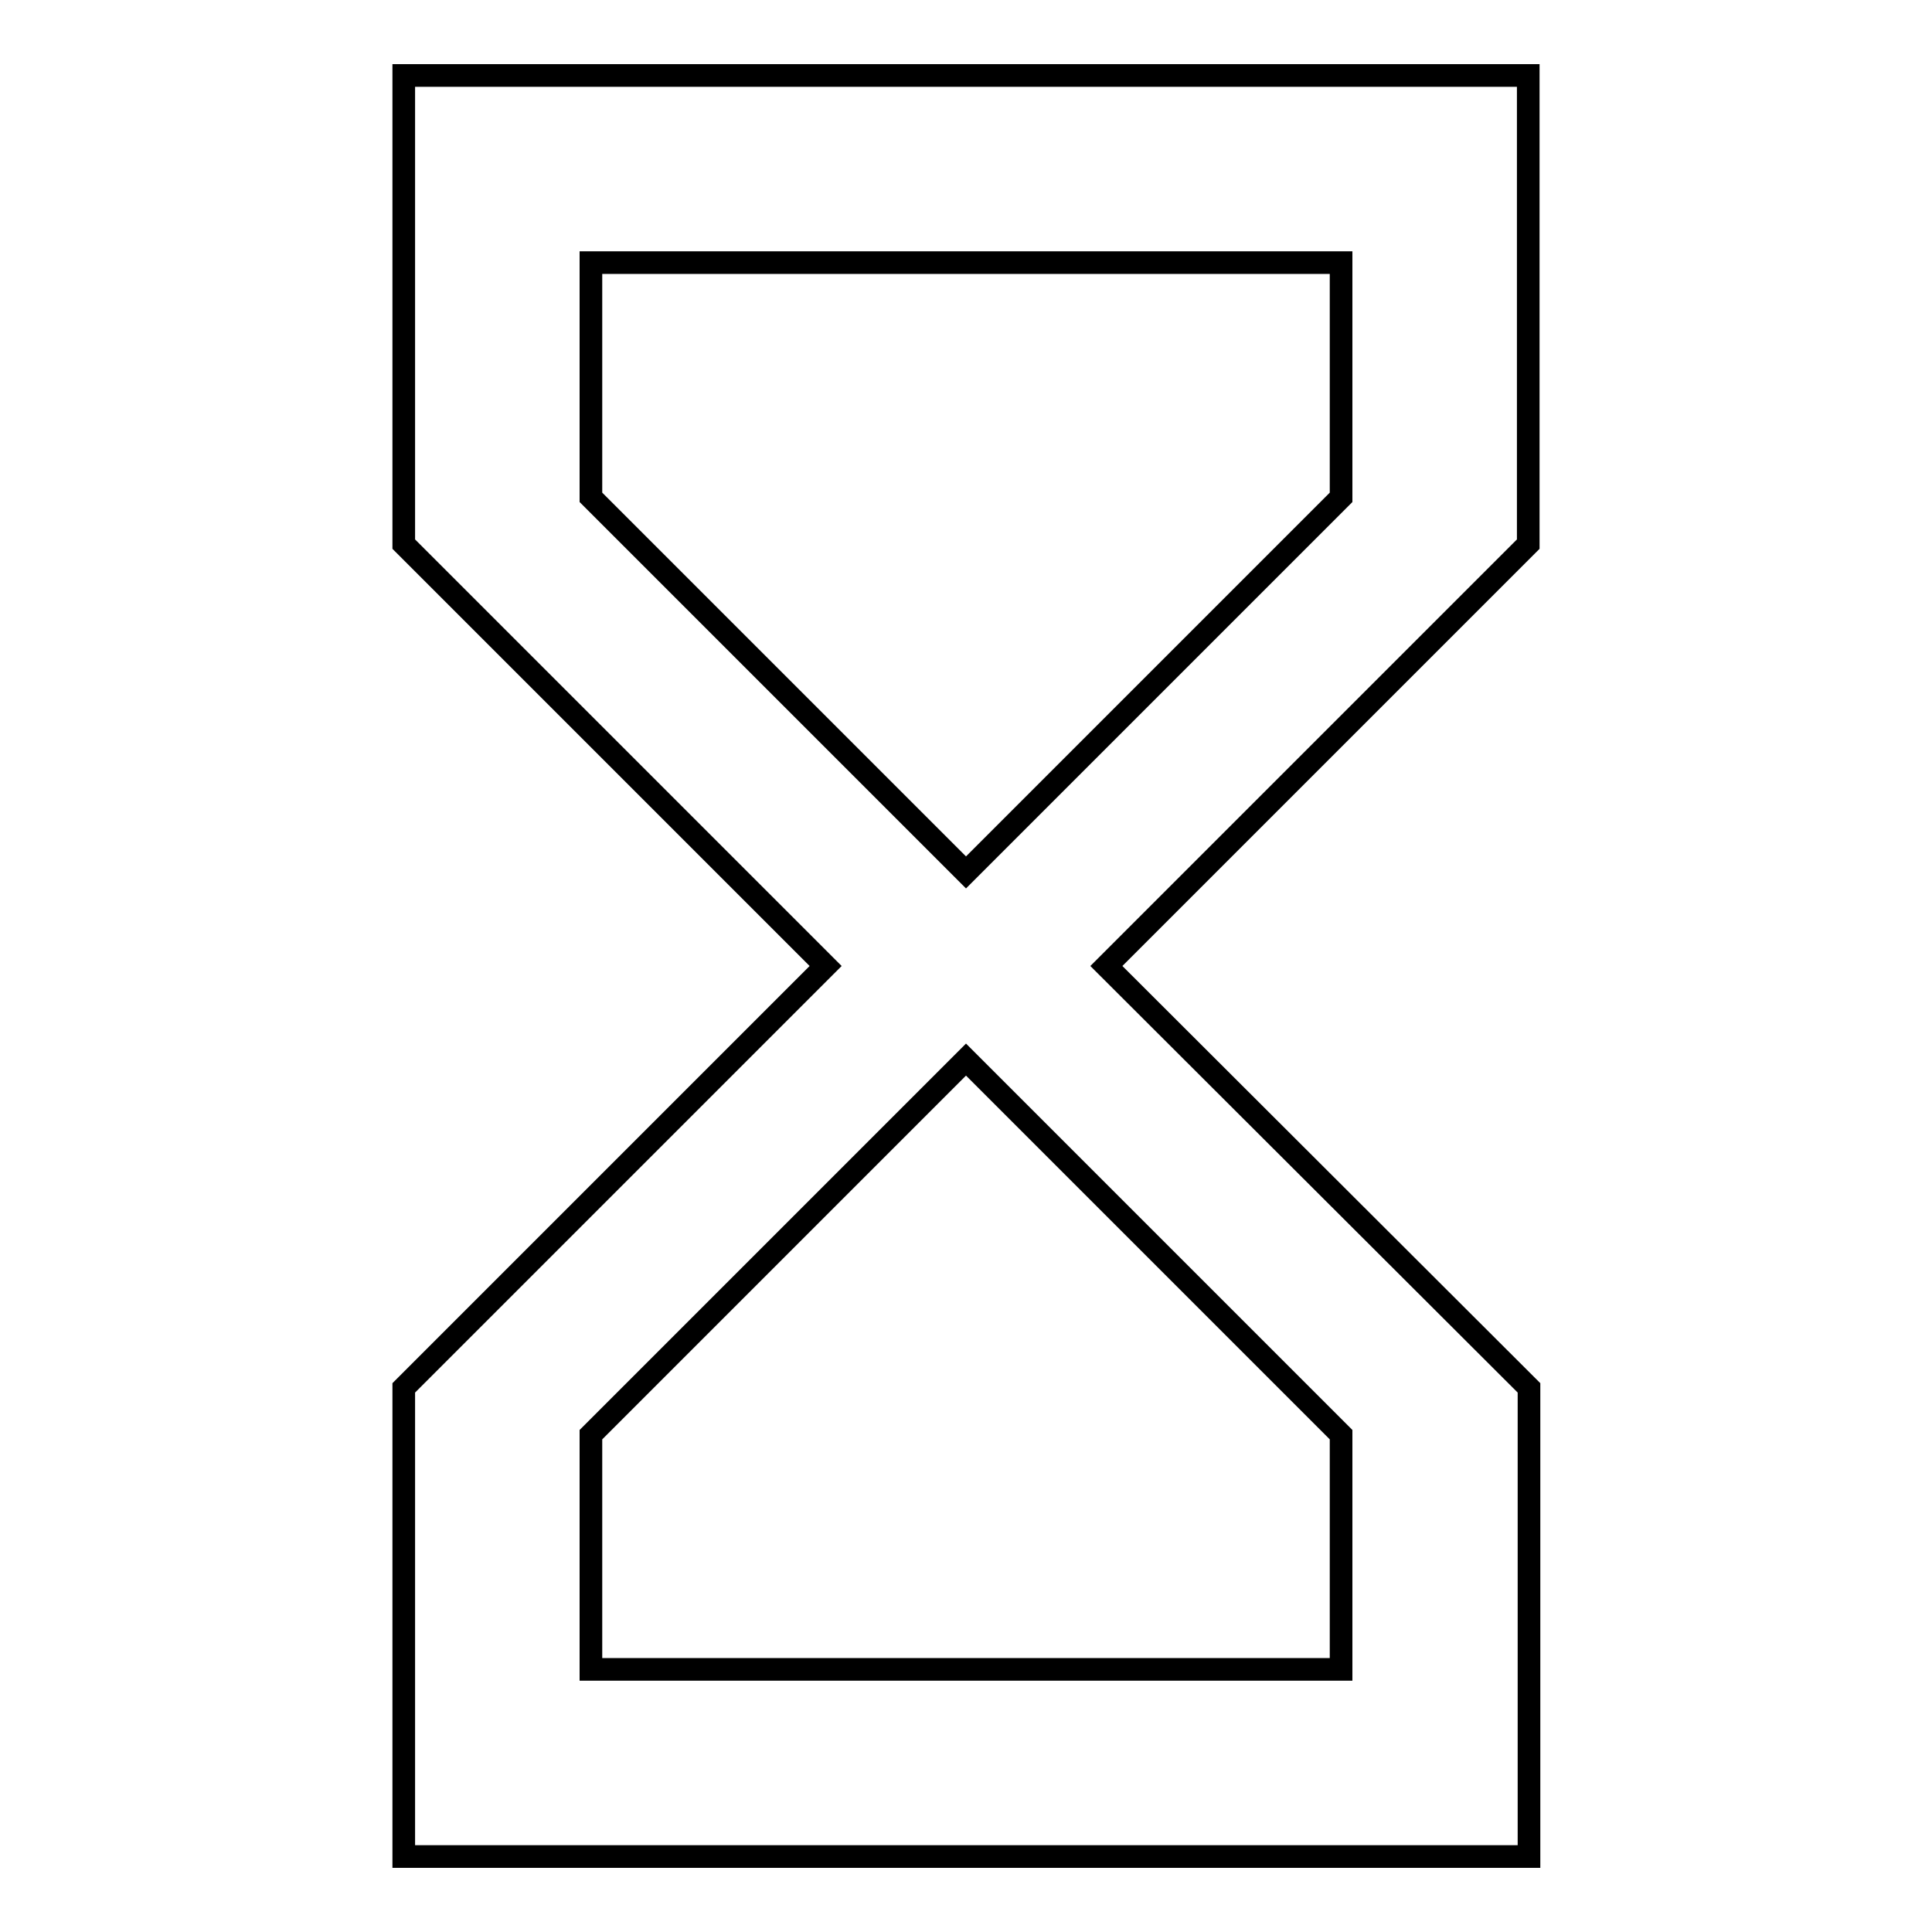
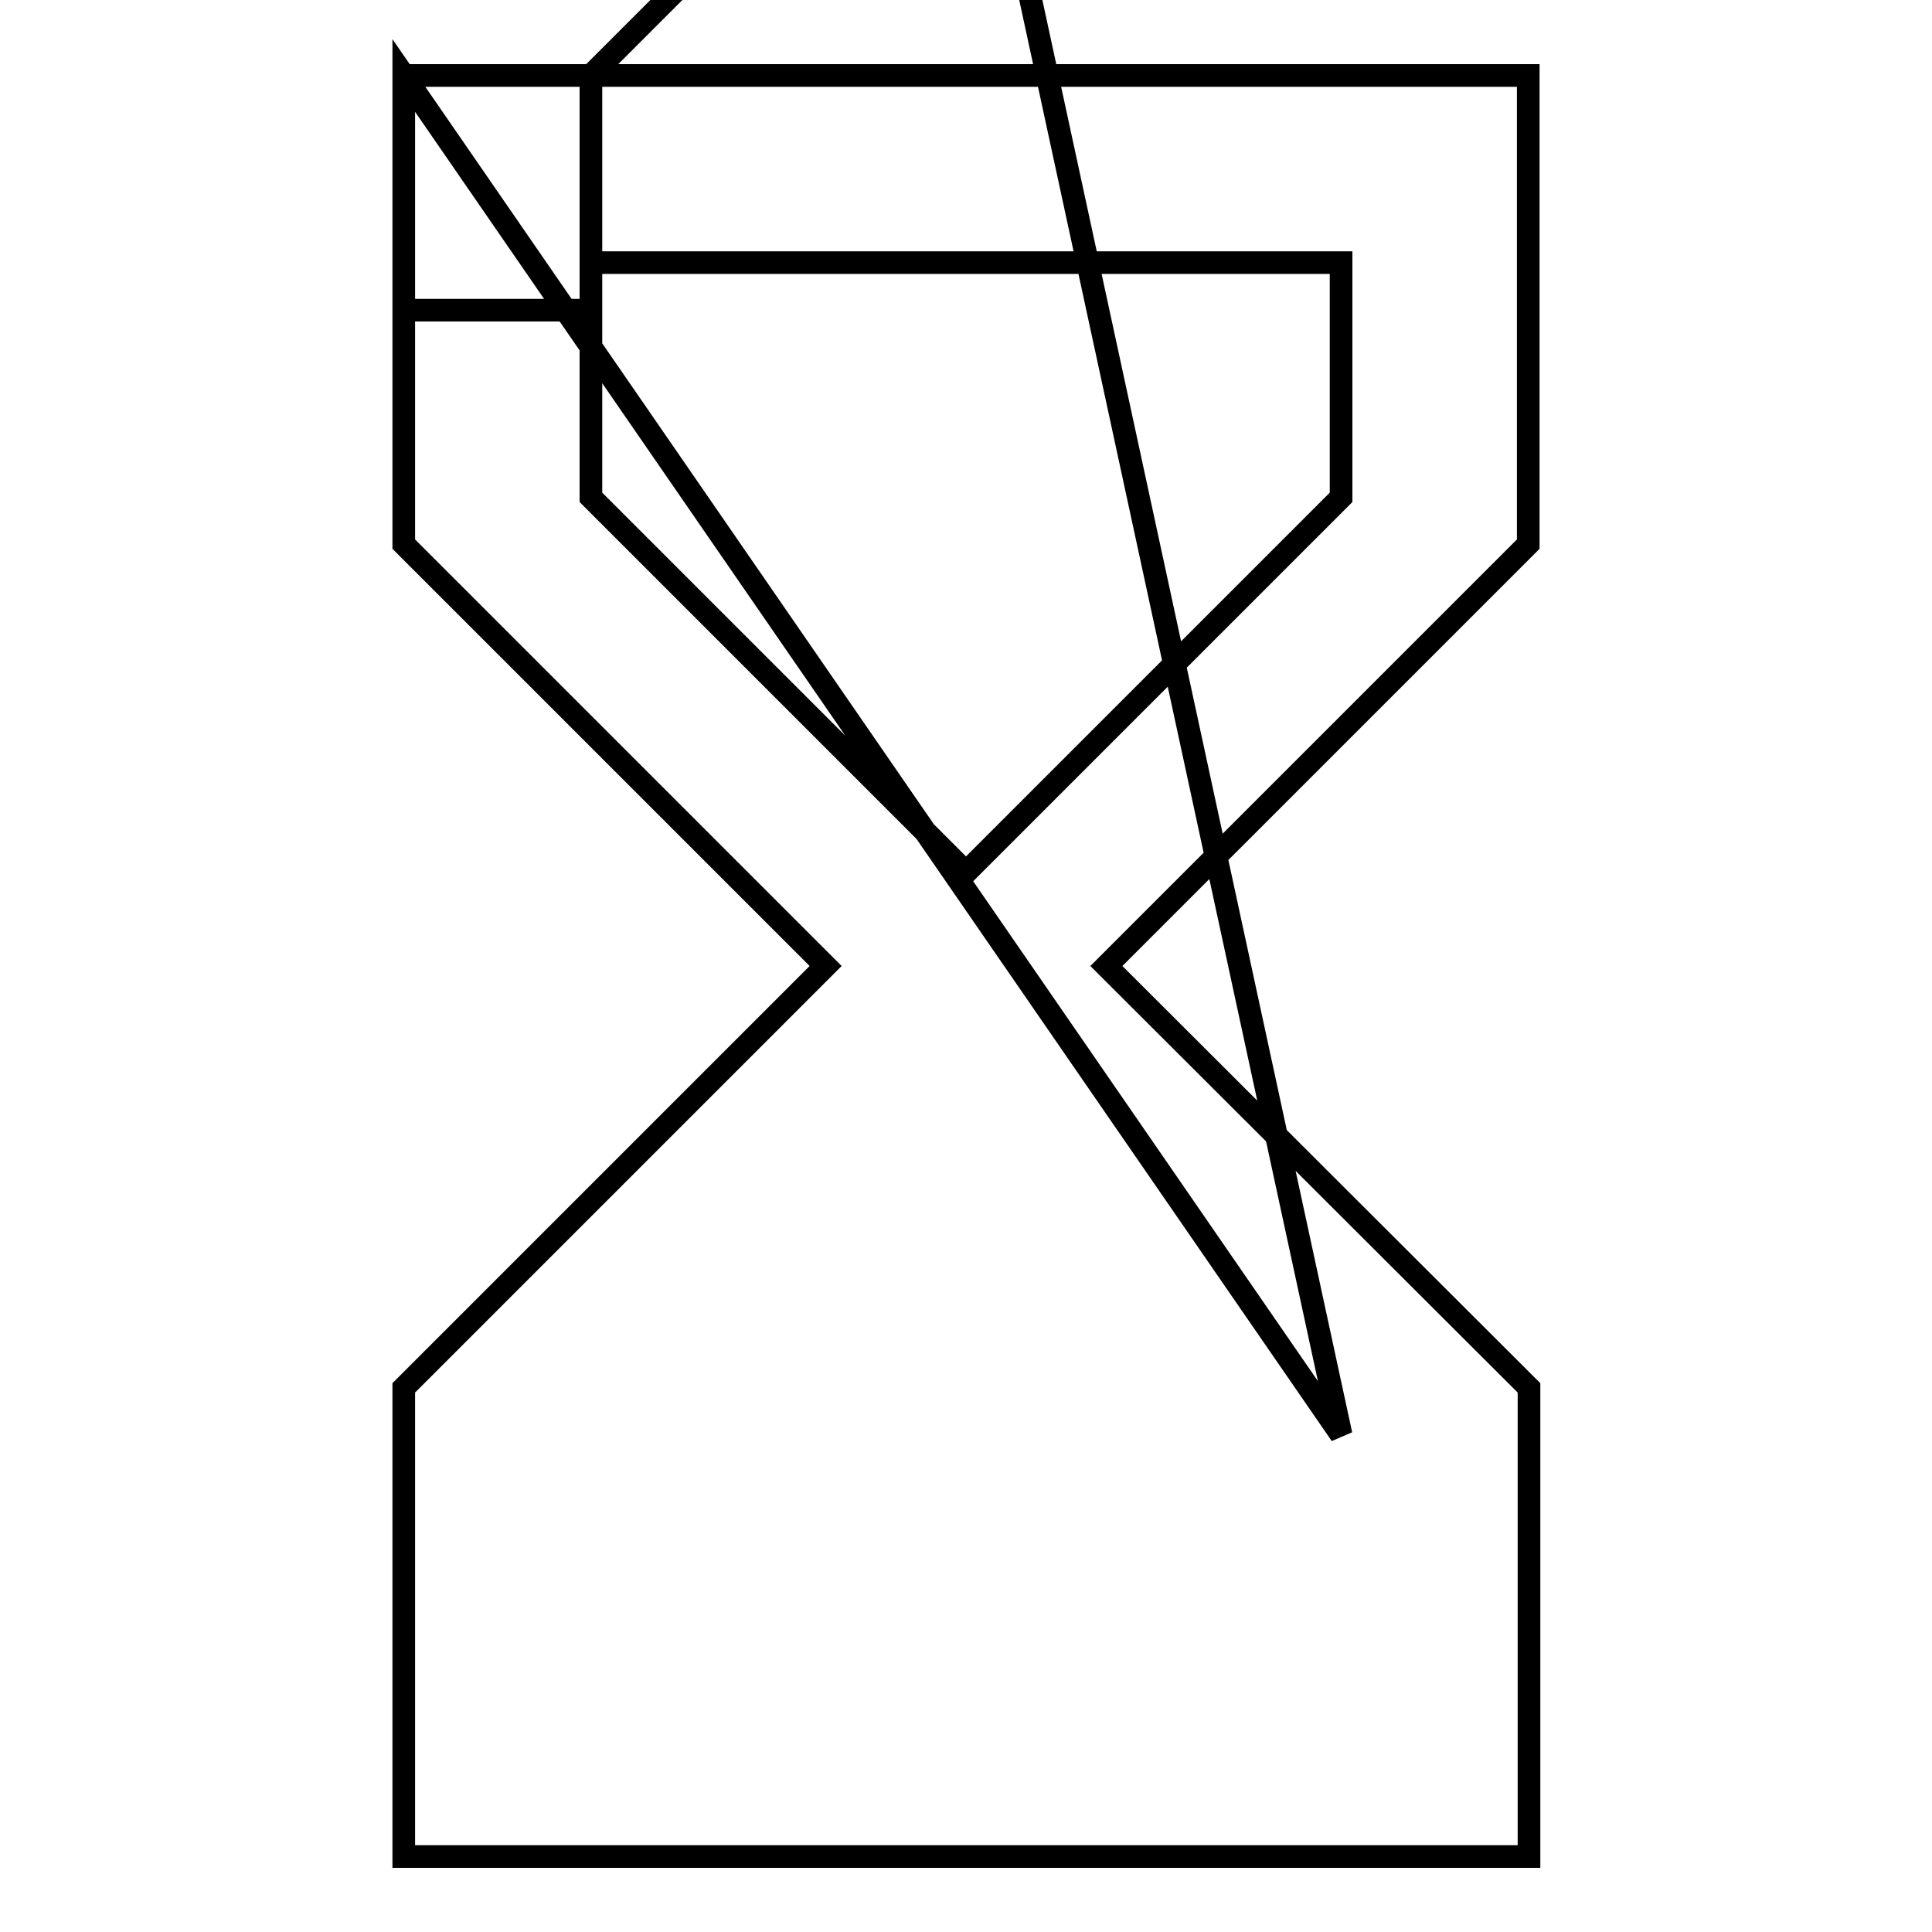
<svg xmlns="http://www.w3.org/2000/svg" version="1.1" x="0px" y="0px" viewBox="0 0 256 256" enable-background="new 0 0 256 256" xml:space="preserve">
  <g>
-     <path stroke-width="3" fill-opacity="0" stroke="#000000" d="M53.5,10v62.1l55.9,55.9l-55.9,55.9V246h149.1v-62.1L146.6,128l55.9-55.9V10H53.5z M177.7,190.1v31.1H78.3 v-31.1l49.7-49.7L177.7,190.1z M128,115.6L78.3,65.9V34.8h99.4v31.1L128,115.6z" />
+     <path stroke-width="3" fill-opacity="0" stroke="#000000" d="M53.5,10v62.1l55.9,55.9l-55.9,55.9V246h149.1v-62.1L146.6,128l55.9-55.9V10H53.5z v31.1H78.3 v-31.1l49.7-49.7L177.7,190.1z M128,115.6L78.3,65.9V34.8h99.4v31.1L128,115.6z" />
  </g>
</svg>